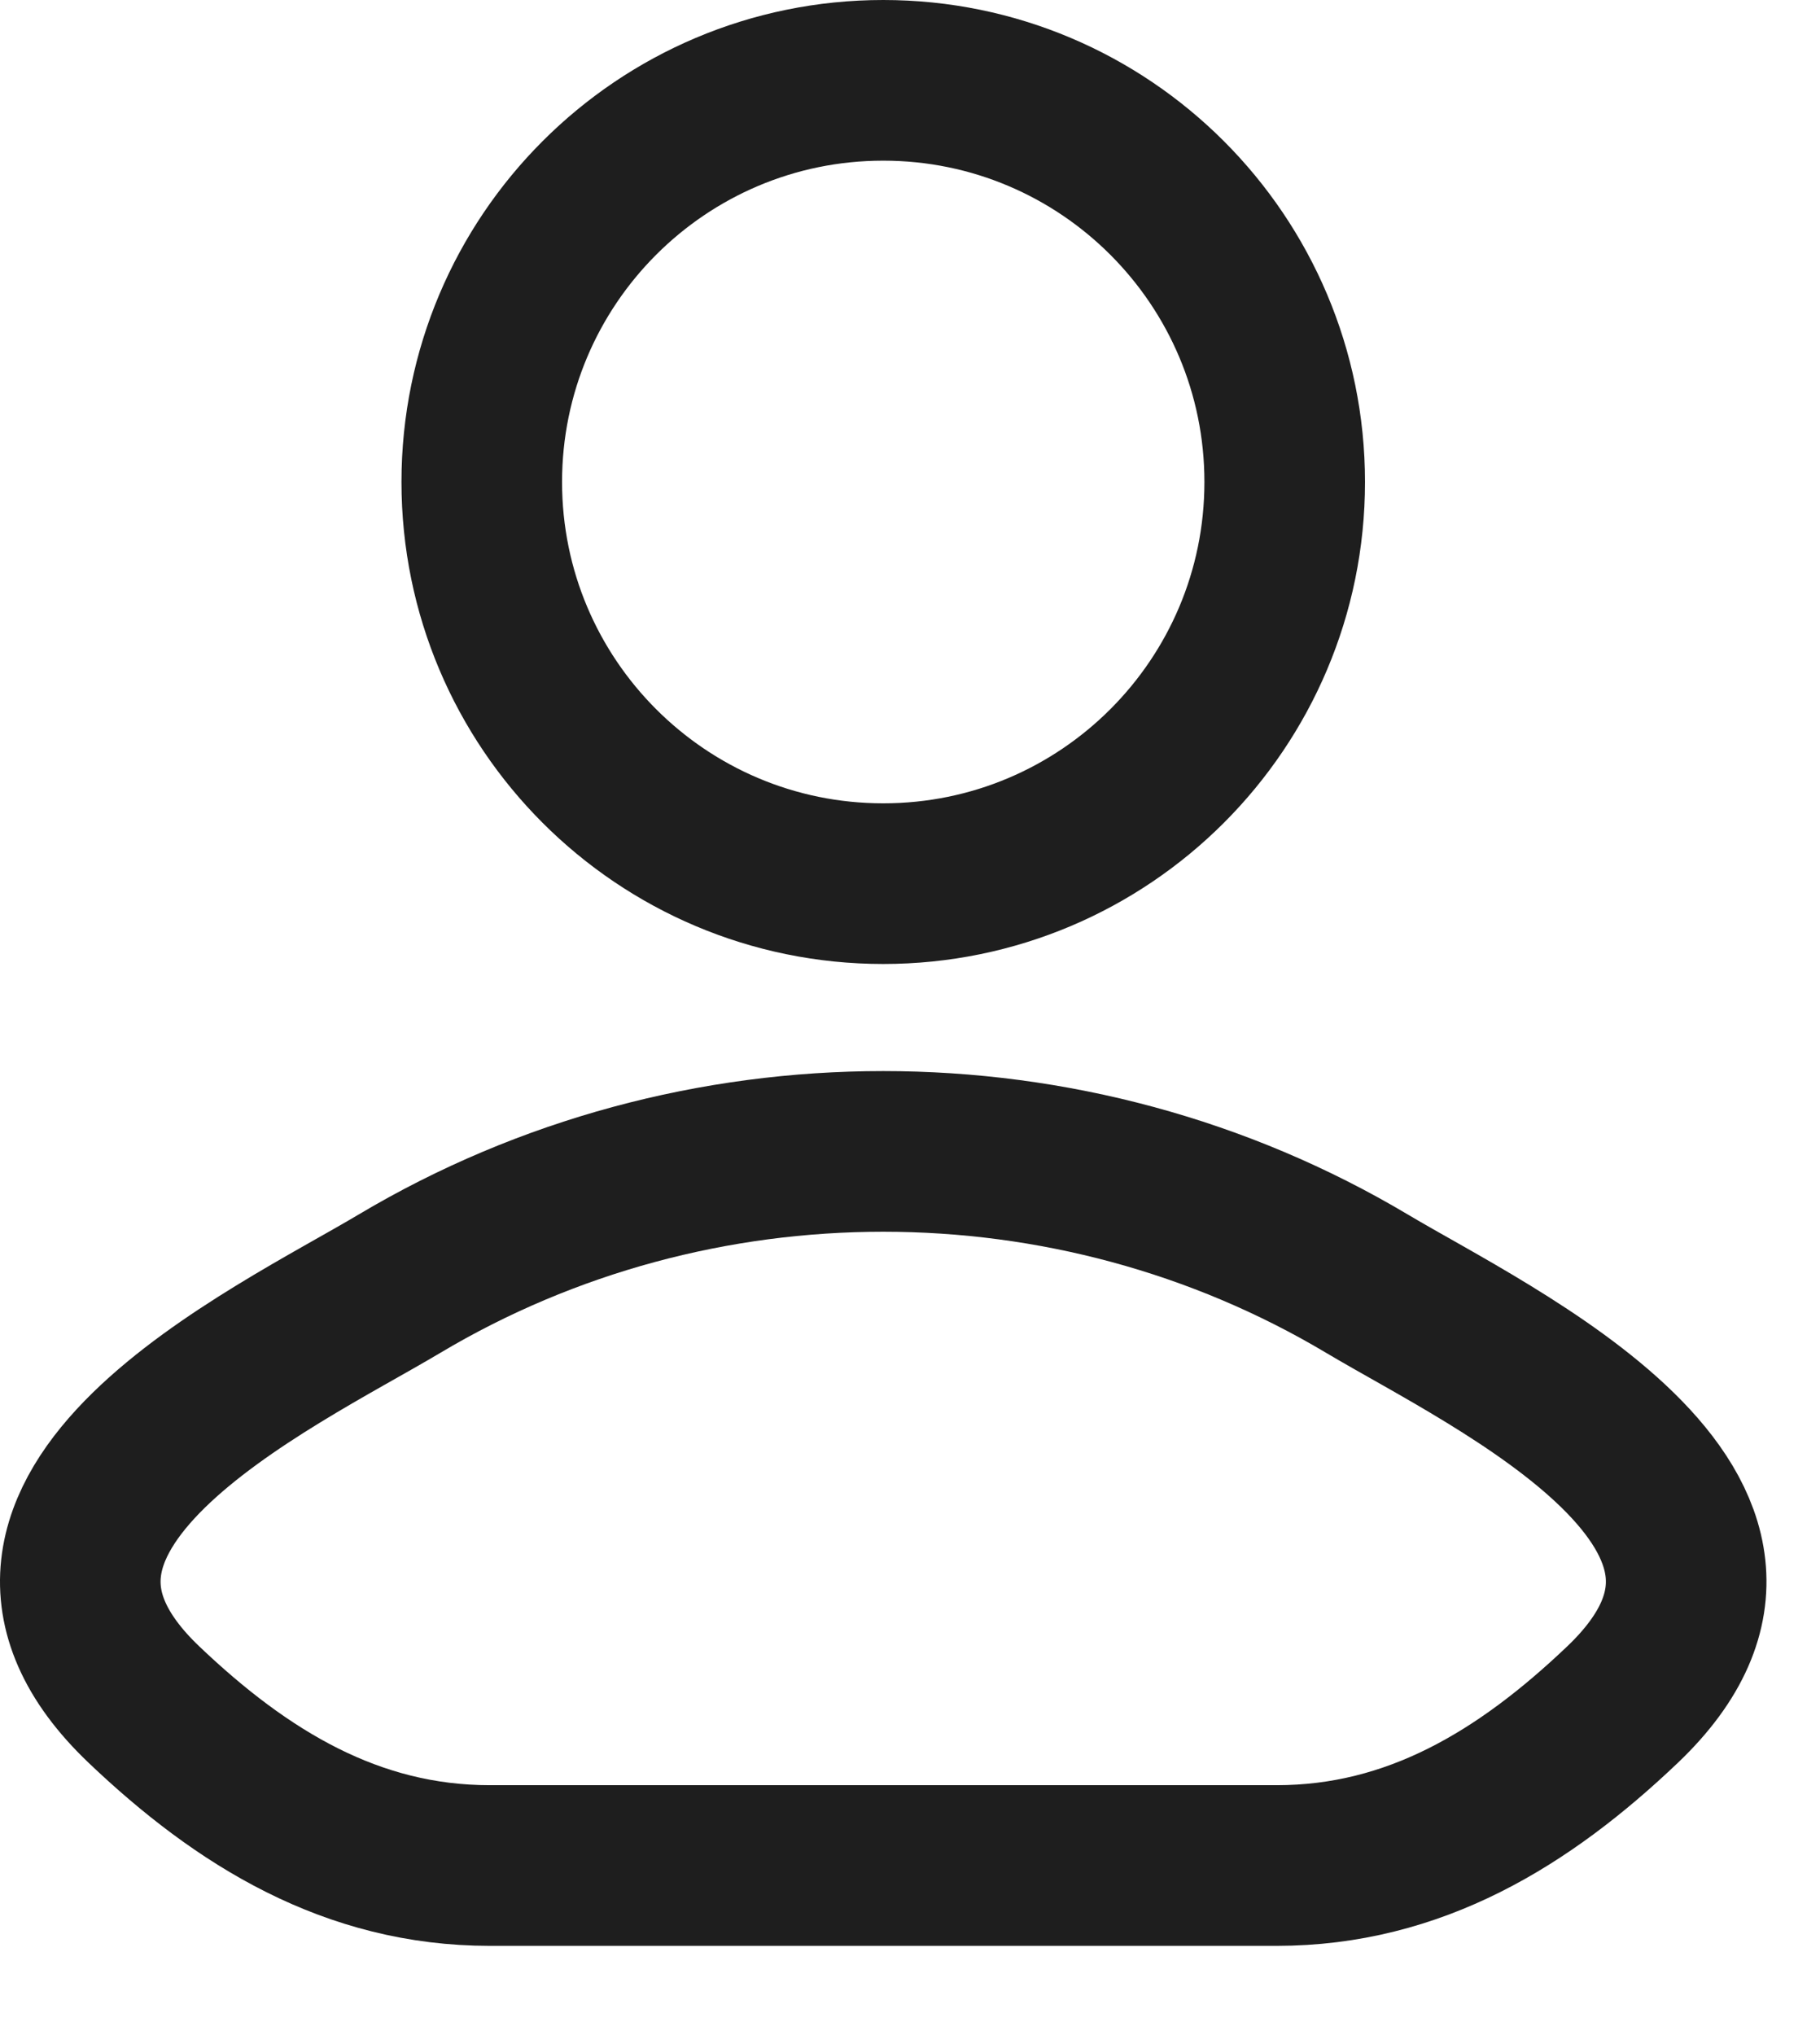
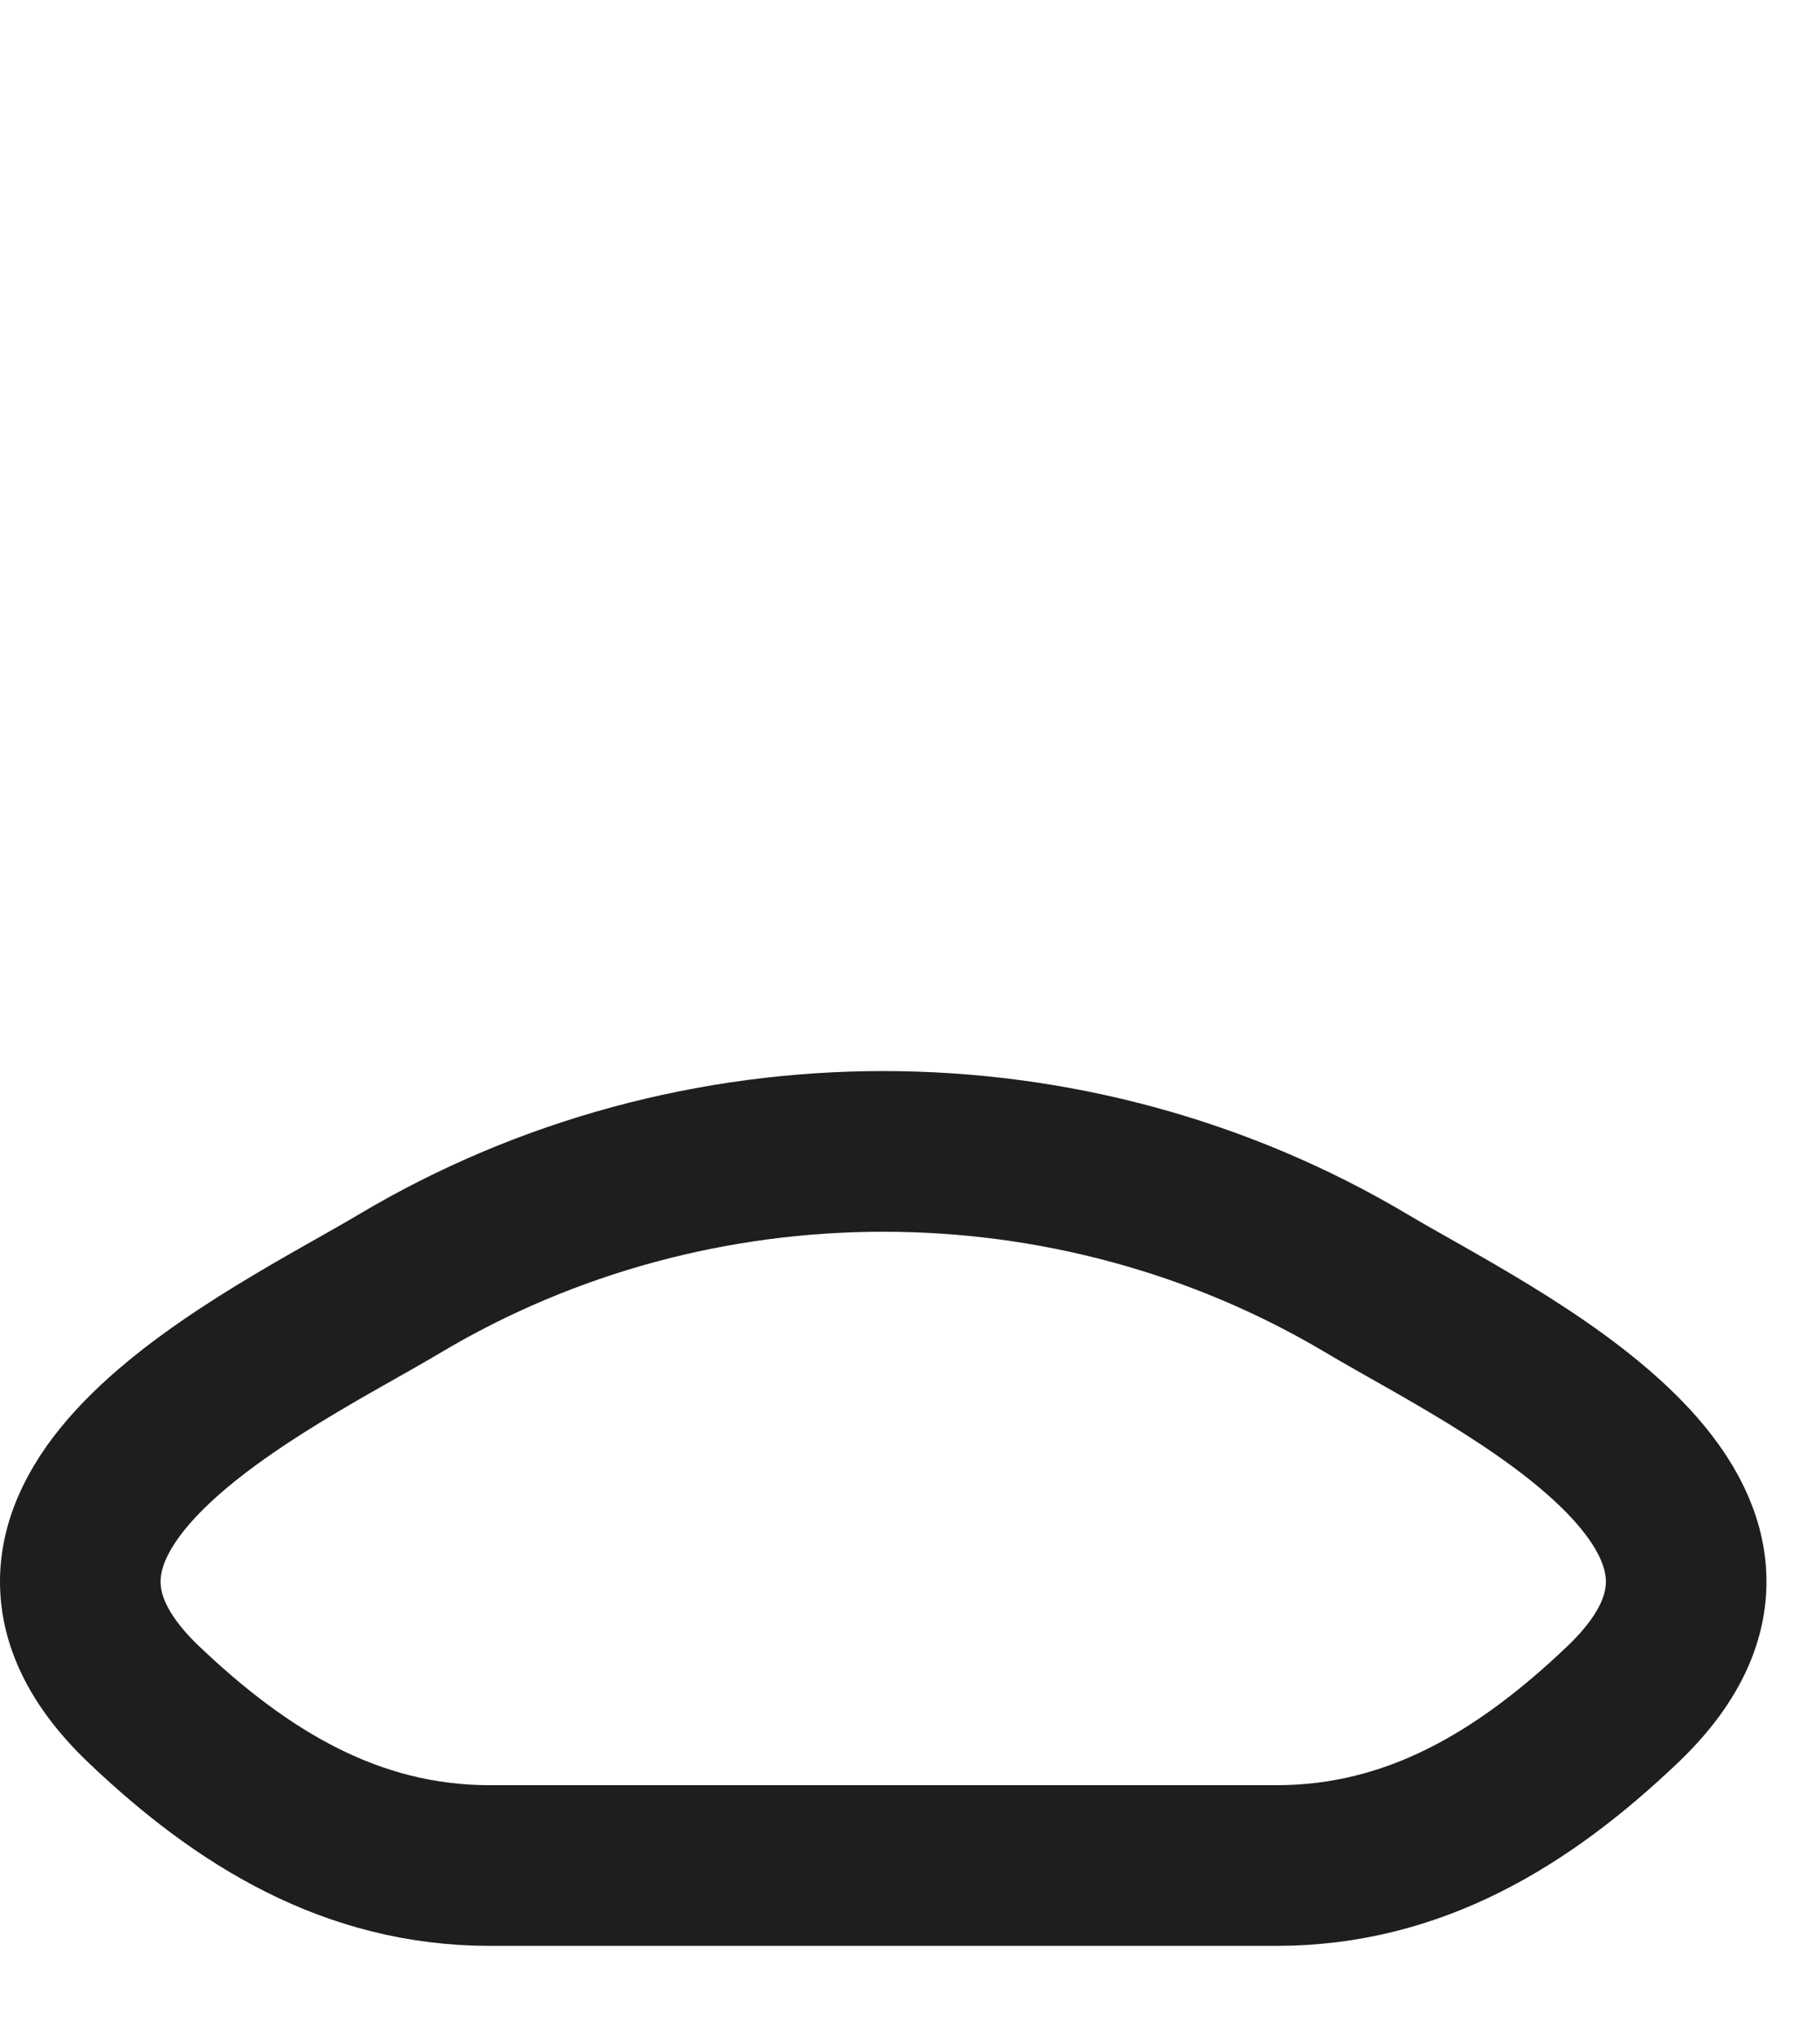
<svg xmlns="http://www.w3.org/2000/svg" width="17" height="19" viewBox="0 0 17 19" fill="none">
  <path d="M3.731 11.985C2.552 12.687 -0.539 14.12 1.344 15.914C2.264 16.79 3.288 17.417 4.576 17.417H11.924C13.212 17.417 14.236 16.79 15.156 15.914C17.039 14.12 13.948 12.687 12.769 11.985C10.004 10.338 6.496 10.338 3.731 11.985Z" stroke="#1E1E1E" stroke-width="1.5" stroke-linecap="round" stroke-linejoin="round" />
-   <path d="M12 4.5C12 6.571 10.321 8.25 8.25 8.25C6.179 8.25 4.5 6.571 4.5 4.5C4.5 2.429 6.179 0.75 8.25 0.75C10.321 0.75 12 2.429 12 4.5Z" stroke="#1E1E1E" stroke-width="1.5" />
</svg>